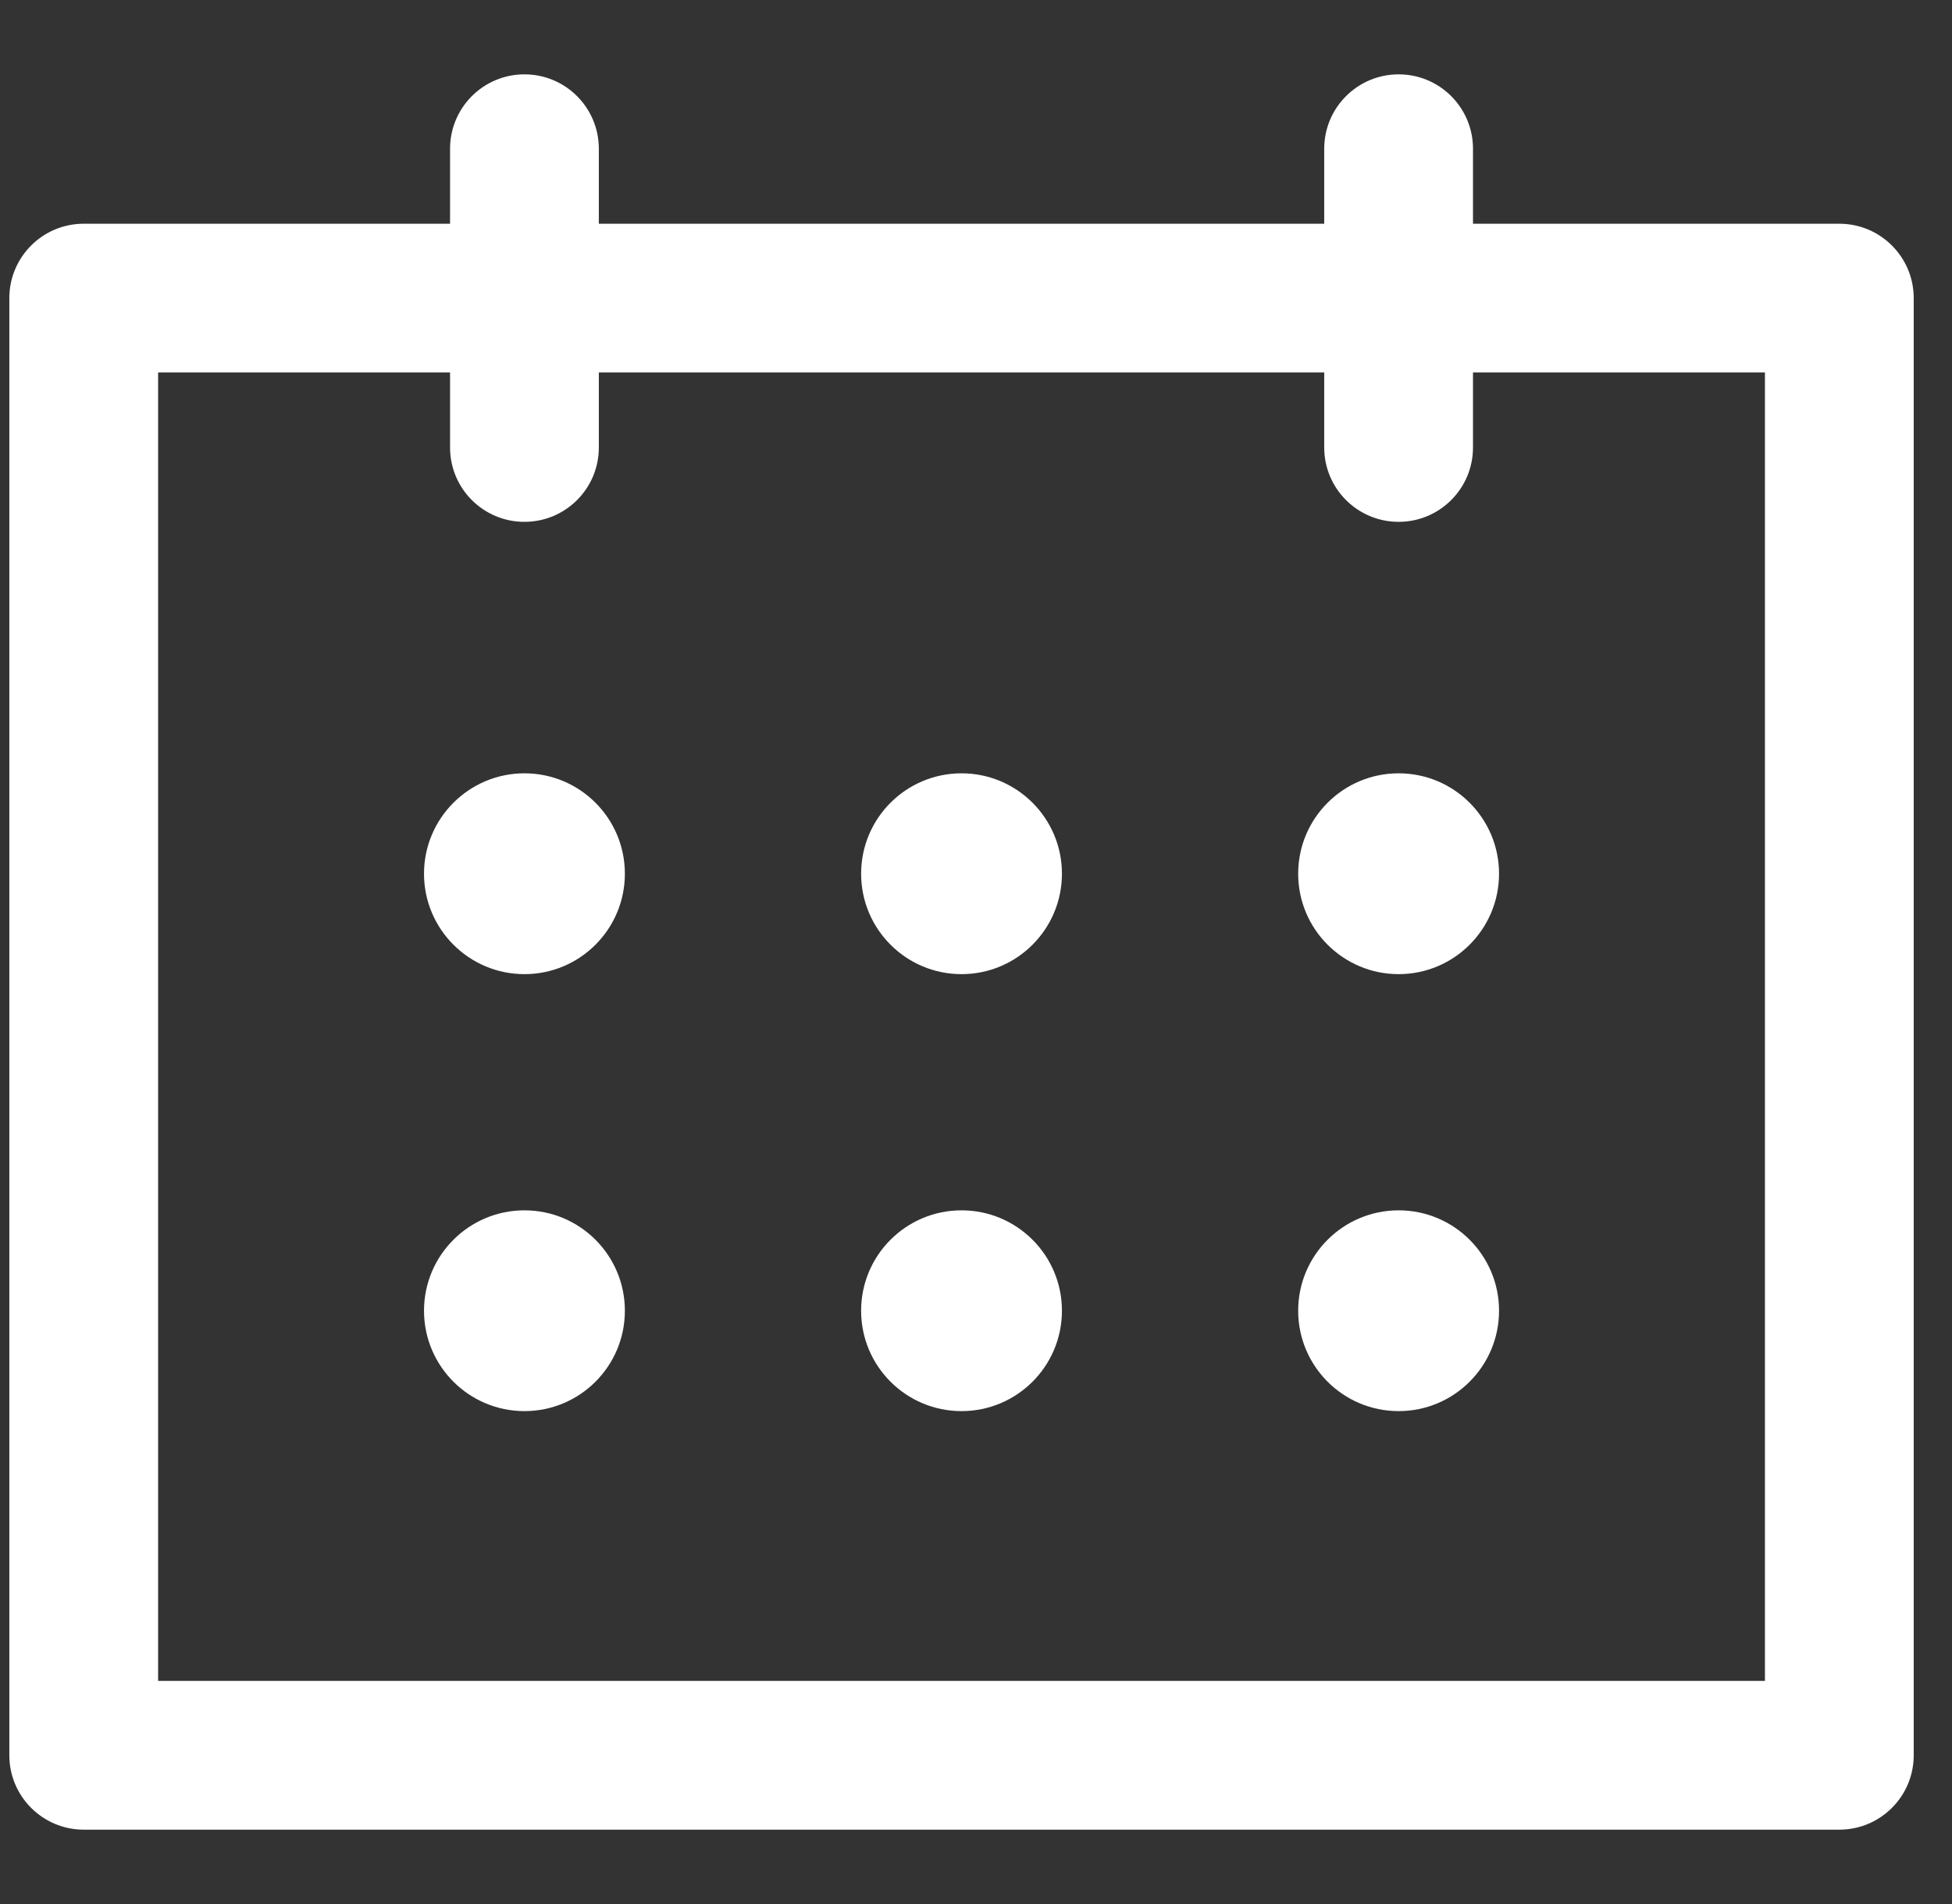
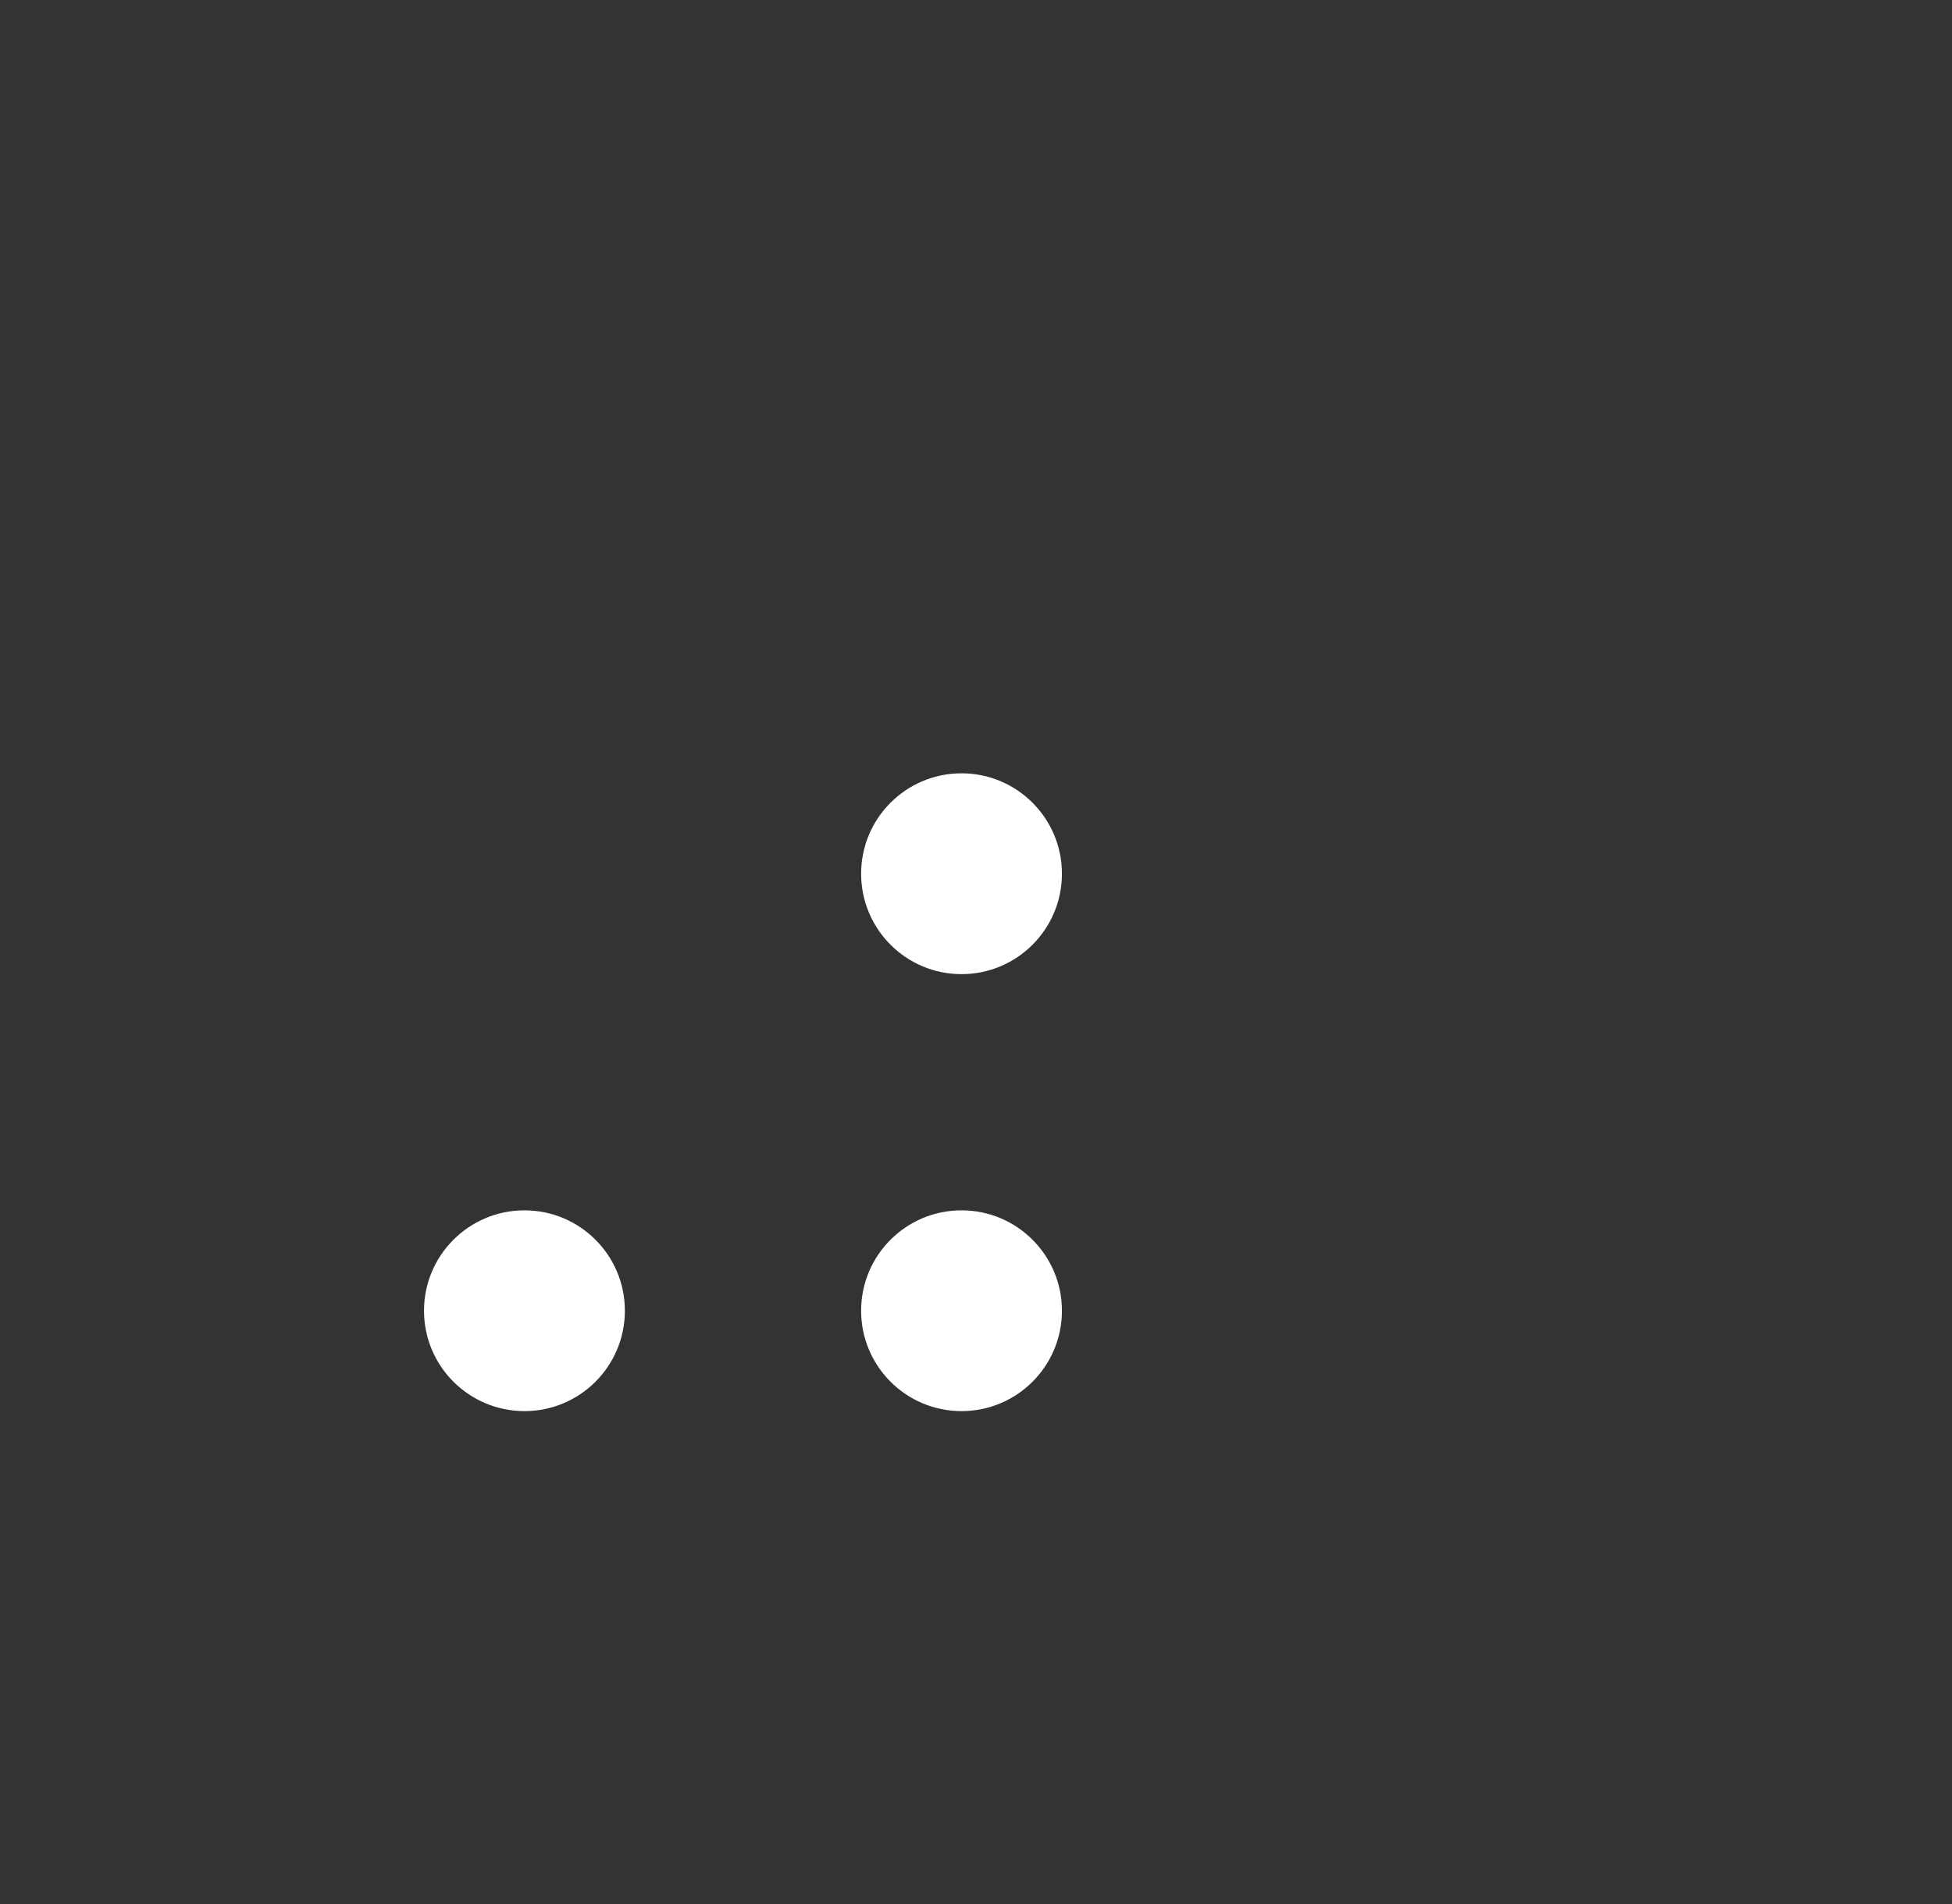
<svg xmlns="http://www.w3.org/2000/svg" width="41" height="40" viewBox="0 0 41 40" fill="none">
  <rect x="0" y="0" width="41" height="40" fill="#333333" stroke="none" />
  <g clip-path="url(#clip0)">
-     <path d="M38.633 4.7H30.939V3.125C30.939 2.262 30.24 1.562 29.377 1.562C28.514 1.562 27.814 2.262 27.814 3.125V4.7H12.578V3.125C12.578 2.262 11.879 1.562 11.015 1.562C10.152 1.562 9.453 2.262 9.453 3.125V4.7H1.759C0.896 4.7 0.196 5.4 0.196 6.263V36.875C0.196 37.738 0.896 38.438 1.759 38.438H38.633C39.496 38.438 40.196 37.738 40.196 36.875V6.263C40.196 5.4 39.496 4.7 38.633 4.7ZM37.071 35.312H3.321V7.825H9.453V9.401C9.453 10.264 10.152 10.963 11.015 10.963C11.879 10.963 12.578 10.264 12.578 9.401V7.825H27.814V9.401C27.814 10.264 28.514 10.963 29.377 10.963C30.239 10.963 30.939 10.264 30.939 9.401V7.825H37.071V35.312Z" fill="white" />
    <path d="M20.196 20.465C21.361 20.465 22.305 19.52 22.305 18.355C22.305 17.191 21.361 16.246 20.196 16.246C19.031 16.246 18.087 17.191 18.087 18.355C18.087 19.52 19.031 20.465 20.196 20.465Z" fill="white" />
    <path d="M20.196 29.645C21.361 29.645 22.305 28.701 22.305 27.536C22.305 26.371 21.361 25.427 20.196 25.427C19.031 25.427 18.087 26.371 18.087 27.536C18.087 28.701 19.031 29.645 20.196 29.645Z" fill="white" />
-     <path d="M11.016 20.465C12.181 20.465 13.125 19.52 13.125 18.355C13.125 17.191 12.181 16.246 11.016 16.246C9.851 16.246 8.906 17.191 8.906 18.355C8.906 19.52 9.851 20.465 11.016 20.465Z" fill="white" />
-     <path d="M29.377 20.465C30.541 20.465 31.486 19.52 31.486 18.355C31.486 17.191 30.541 16.246 29.377 16.246C28.212 16.246 27.267 17.191 27.267 18.355C27.267 19.52 28.212 20.465 29.377 20.465Z" fill="white" />
    <path d="M11.016 29.645C12.181 29.645 13.125 28.701 13.125 27.536C13.125 26.371 12.181 25.427 11.016 25.427C9.851 25.427 8.906 26.371 8.906 27.536C8.906 28.701 9.851 29.645 11.016 29.645Z" fill="white" />
-     <path d="M29.377 29.645C30.541 29.645 31.486 28.701 31.486 27.536C31.486 26.371 30.541 25.427 29.377 25.427C28.212 25.427 27.267 26.371 27.267 27.536C27.267 28.701 28.212 29.645 29.377 29.645Z" fill="white" />
  </g>
  <defs>
    <clipPath id="clip0">
      <rect width="40" height="40" fill="white" transform="translate(0.196)" />
    </clipPath>
  </defs>
</svg>